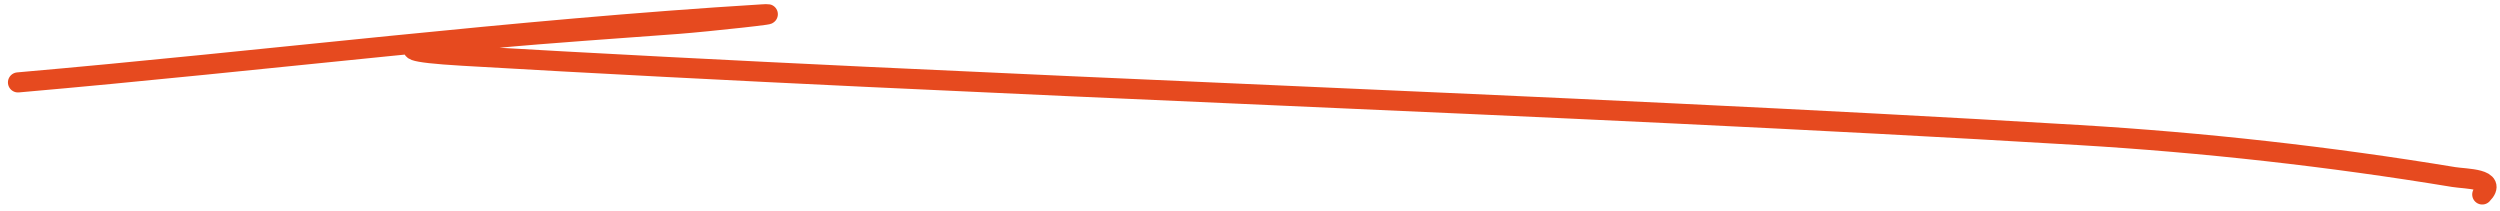
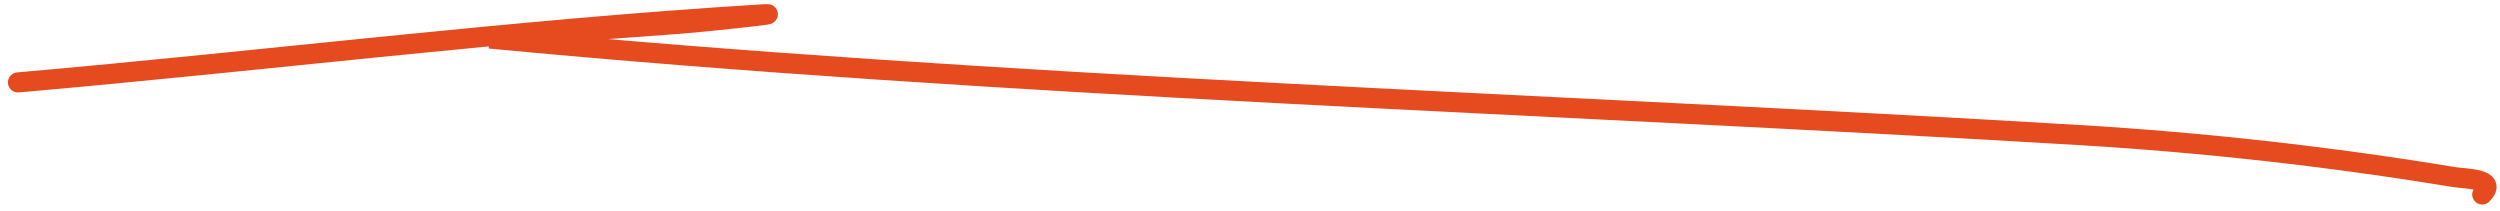
<svg xmlns="http://www.w3.org/2000/svg" width="308" height="26" viewBox="0 0 308 26" fill="none">
-   <path d="M2.214 10.153C32.819 7.482 63.246 3.647 93.904 1.772C97.37 1.56 87.013 2.678 83.55 2.941C75.809 3.53 68.061 4.024 60.331 4.748C57.258 5.036 42.898 6.042 57.013 6.866C123.33 10.737 189.754 12.671 256.065 16.633C271.552 17.559 286.982 19.283 302.288 21.809C303.803 22.059 307.766 21.968 305.812 23.959" stroke="#E64A1F" stroke-width="2.475" stroke-linecap="round" />
+   <path d="M2.214 10.153C32.819 7.482 63.246 3.647 93.904 1.772C97.37 1.56 87.013 2.678 83.55 2.941C75.809 3.53 68.061 4.024 60.331 4.748C123.33 10.737 189.754 12.671 256.065 16.633C271.552 17.559 286.982 19.283 302.288 21.809C303.803 22.059 307.766 21.968 305.812 23.959" stroke="#E64A1F" stroke-width="2.475" stroke-linecap="round" />
</svg>